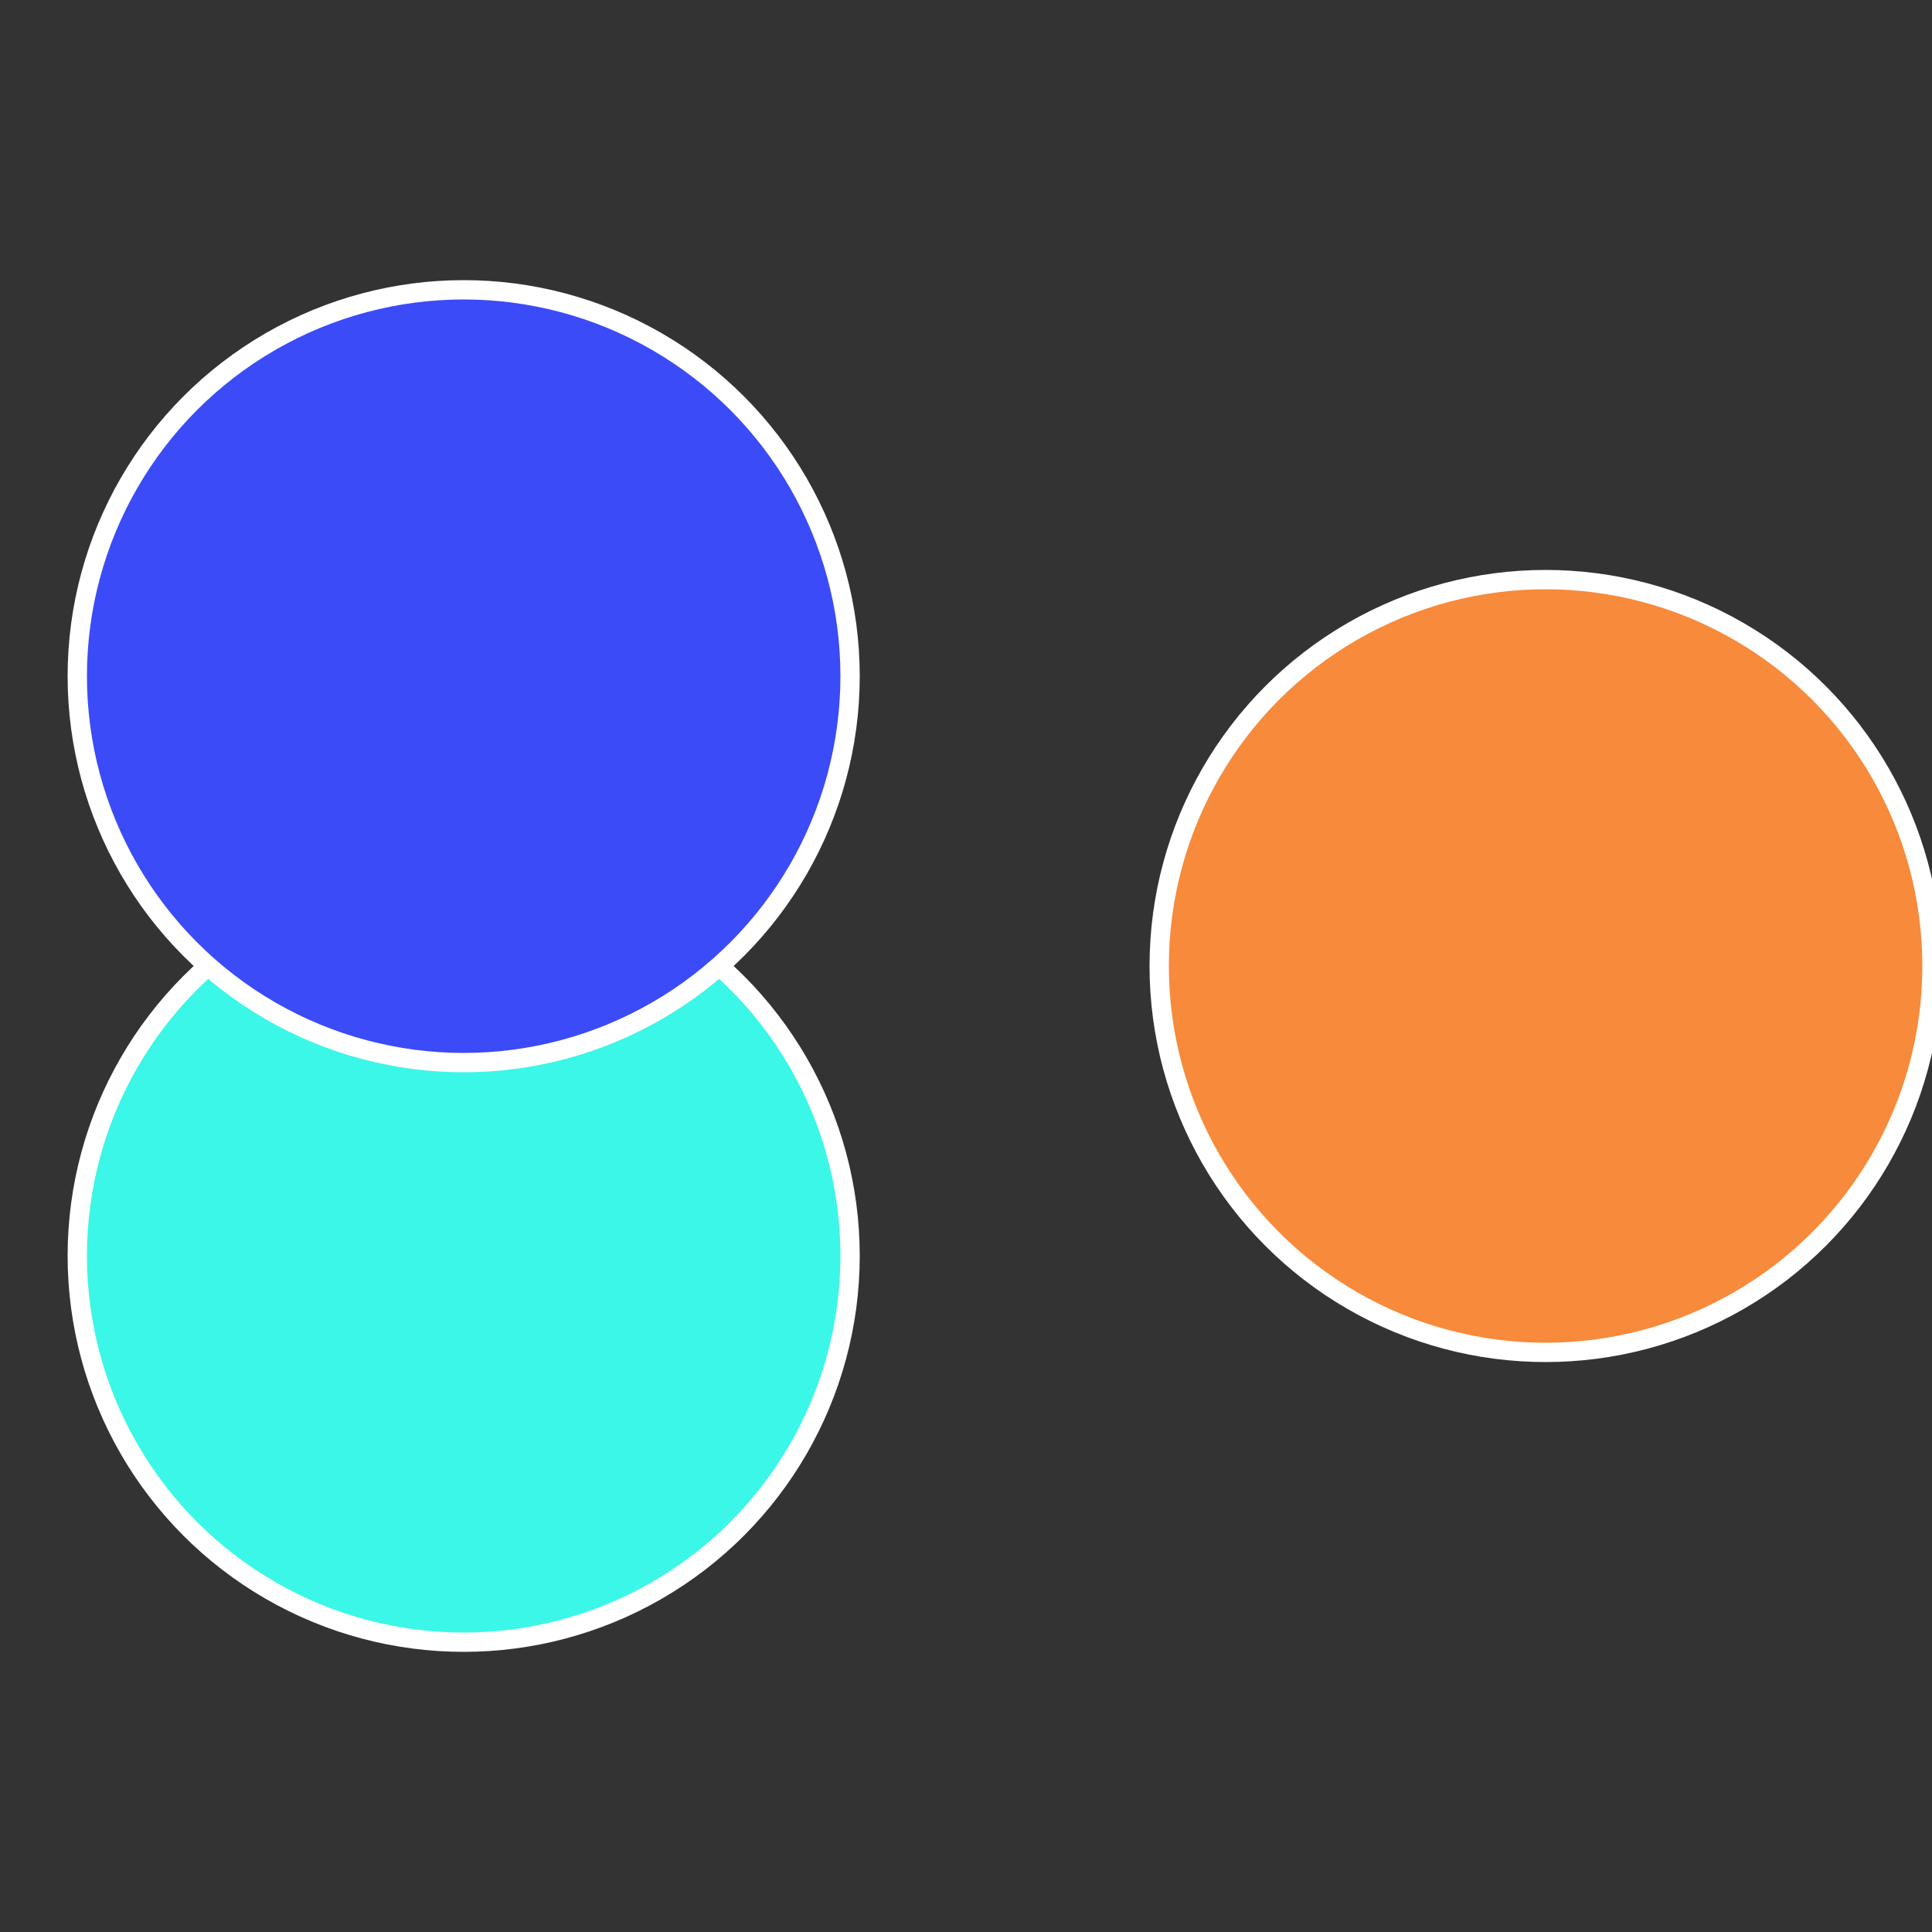
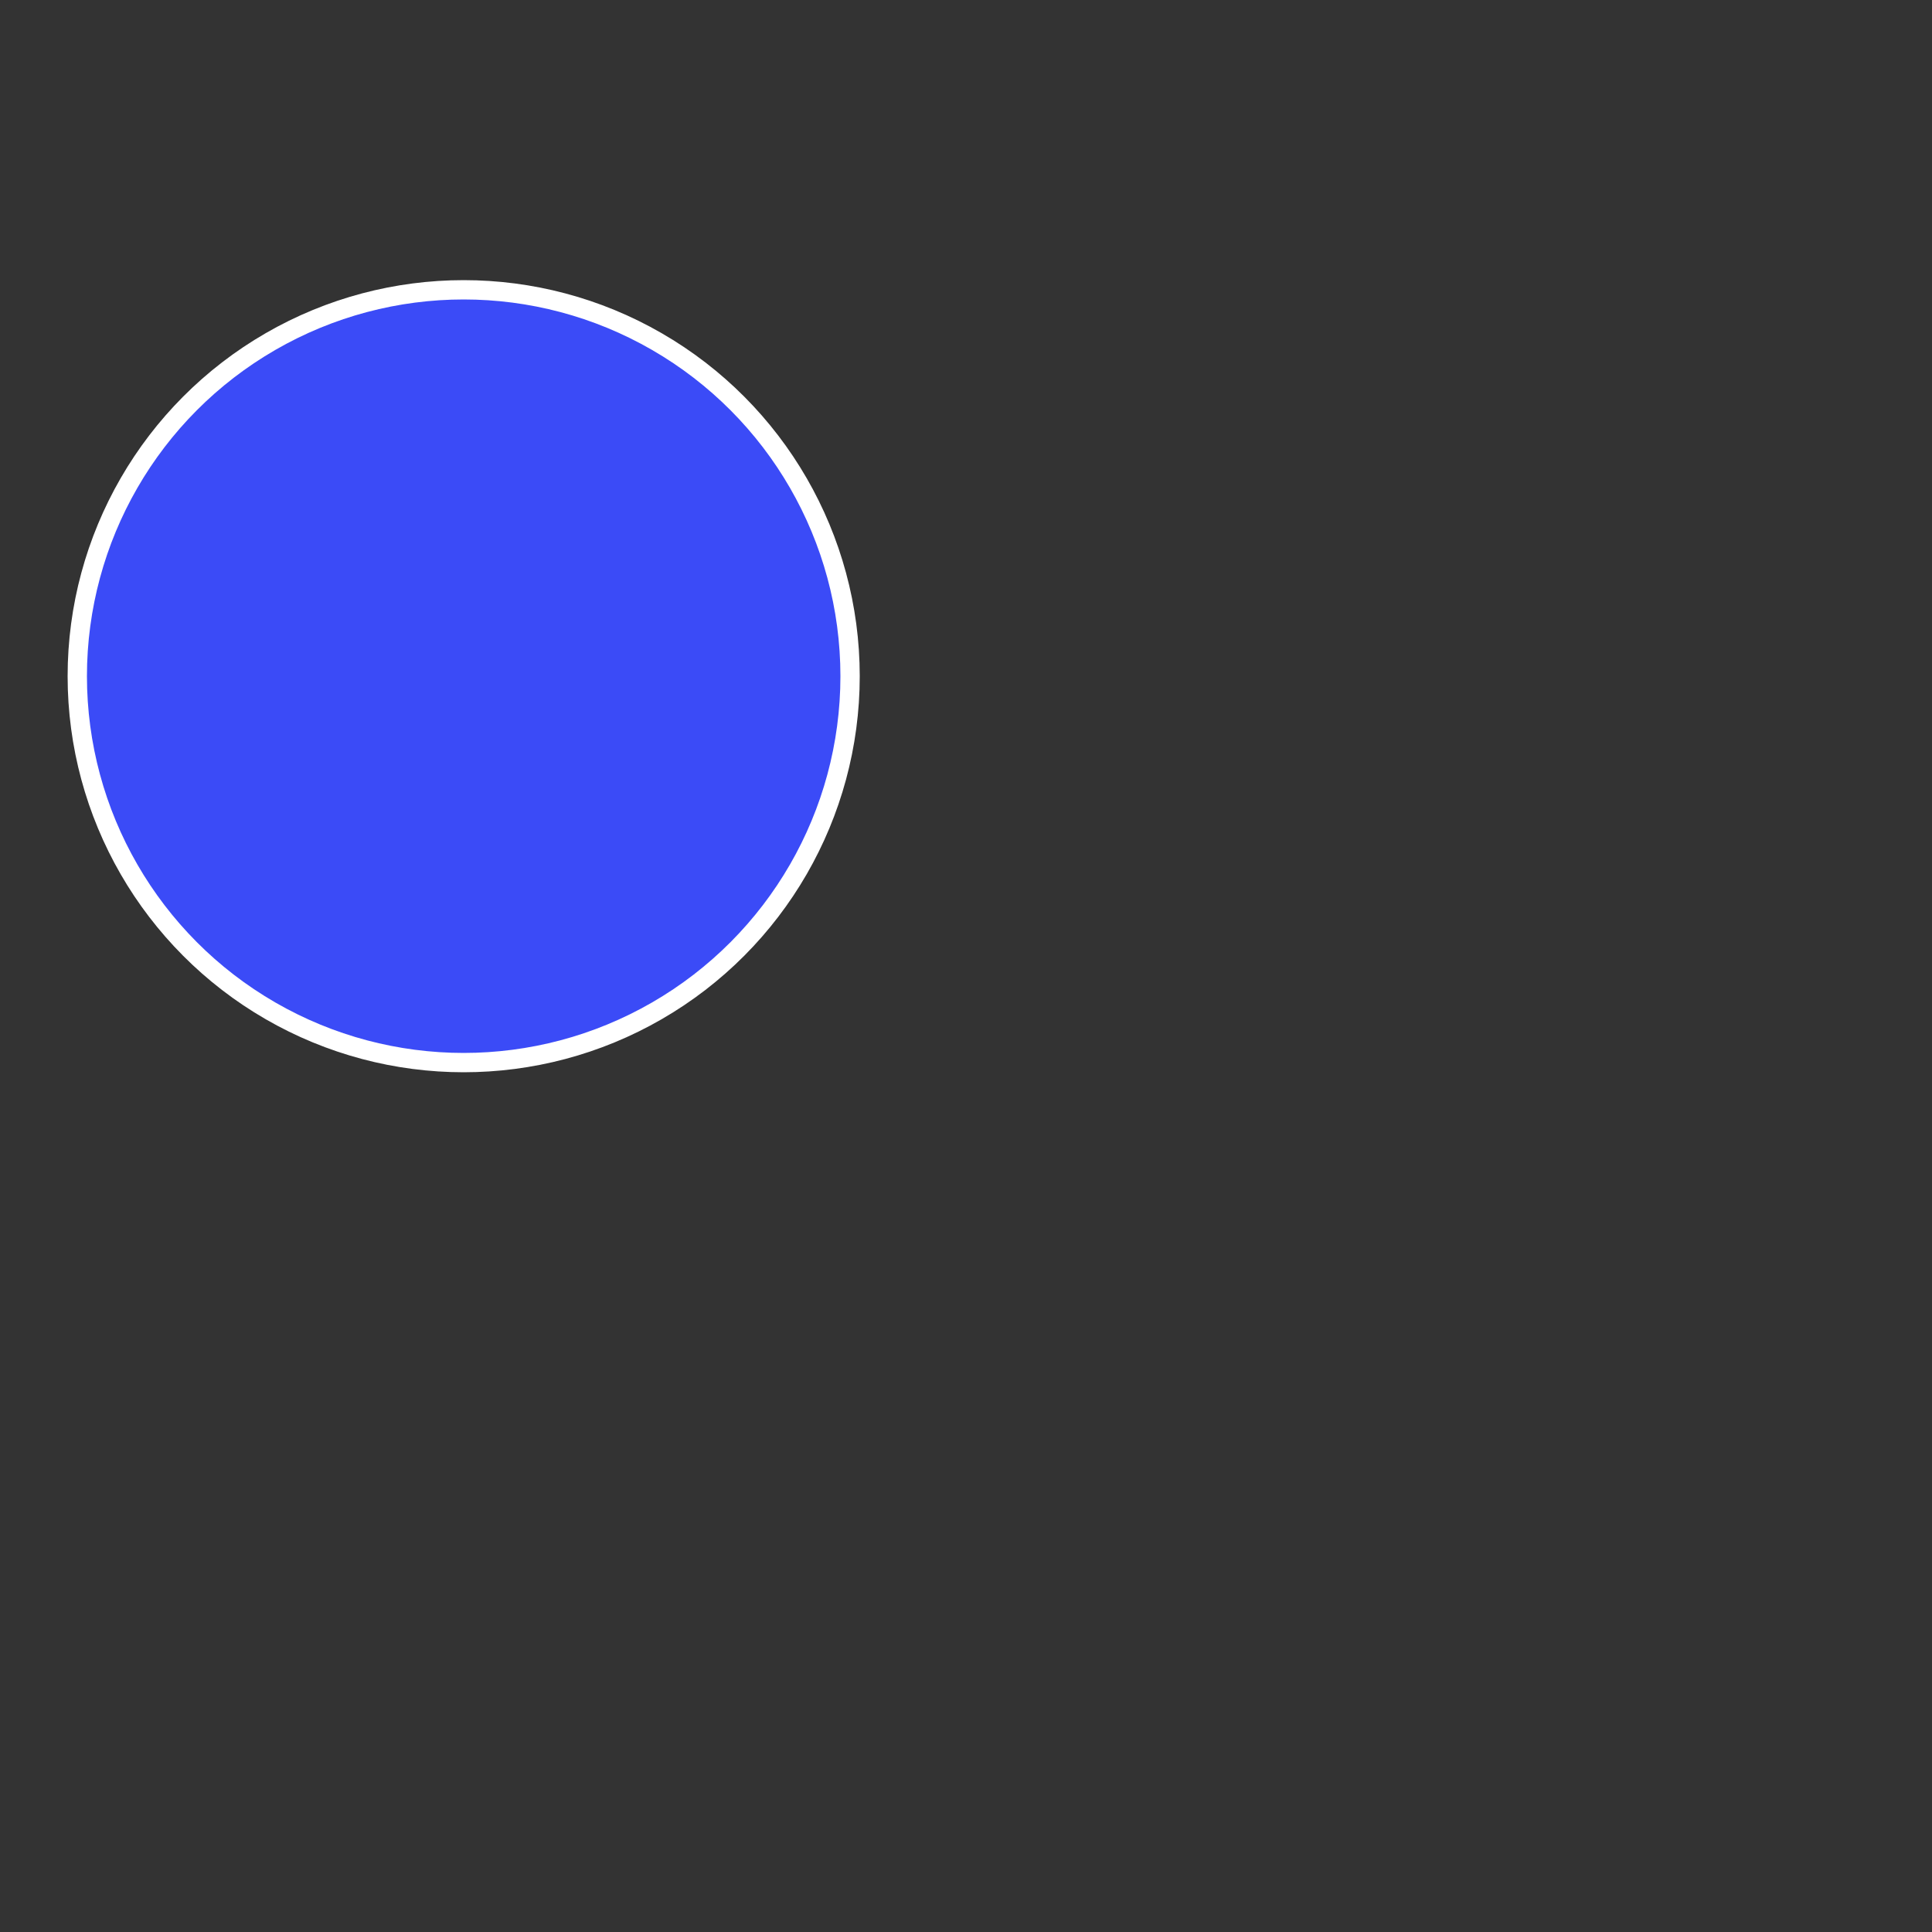
<svg xmlns="http://www.w3.org/2000/svg" width="500" height="500" viewBox="-1 -1 2 2">
  <rect x="-1" y="-1" width="2" height="2" fill="#333333" stroke="none" />
-   <circle cx="0.6" cy="0" r="0.4" fill="#f78a3b" stroke="#fff" stroke-width="1%" />
-   <circle cx="-0.52" cy="0.3" r="0.4" fill="#3bf7e7" stroke="#fff" stroke-width="1%" />
  <circle cx="-0.52" cy="-0.3" r="0.4" fill="#3b4bf7" stroke="#fff" stroke-width="1%" />
</svg>